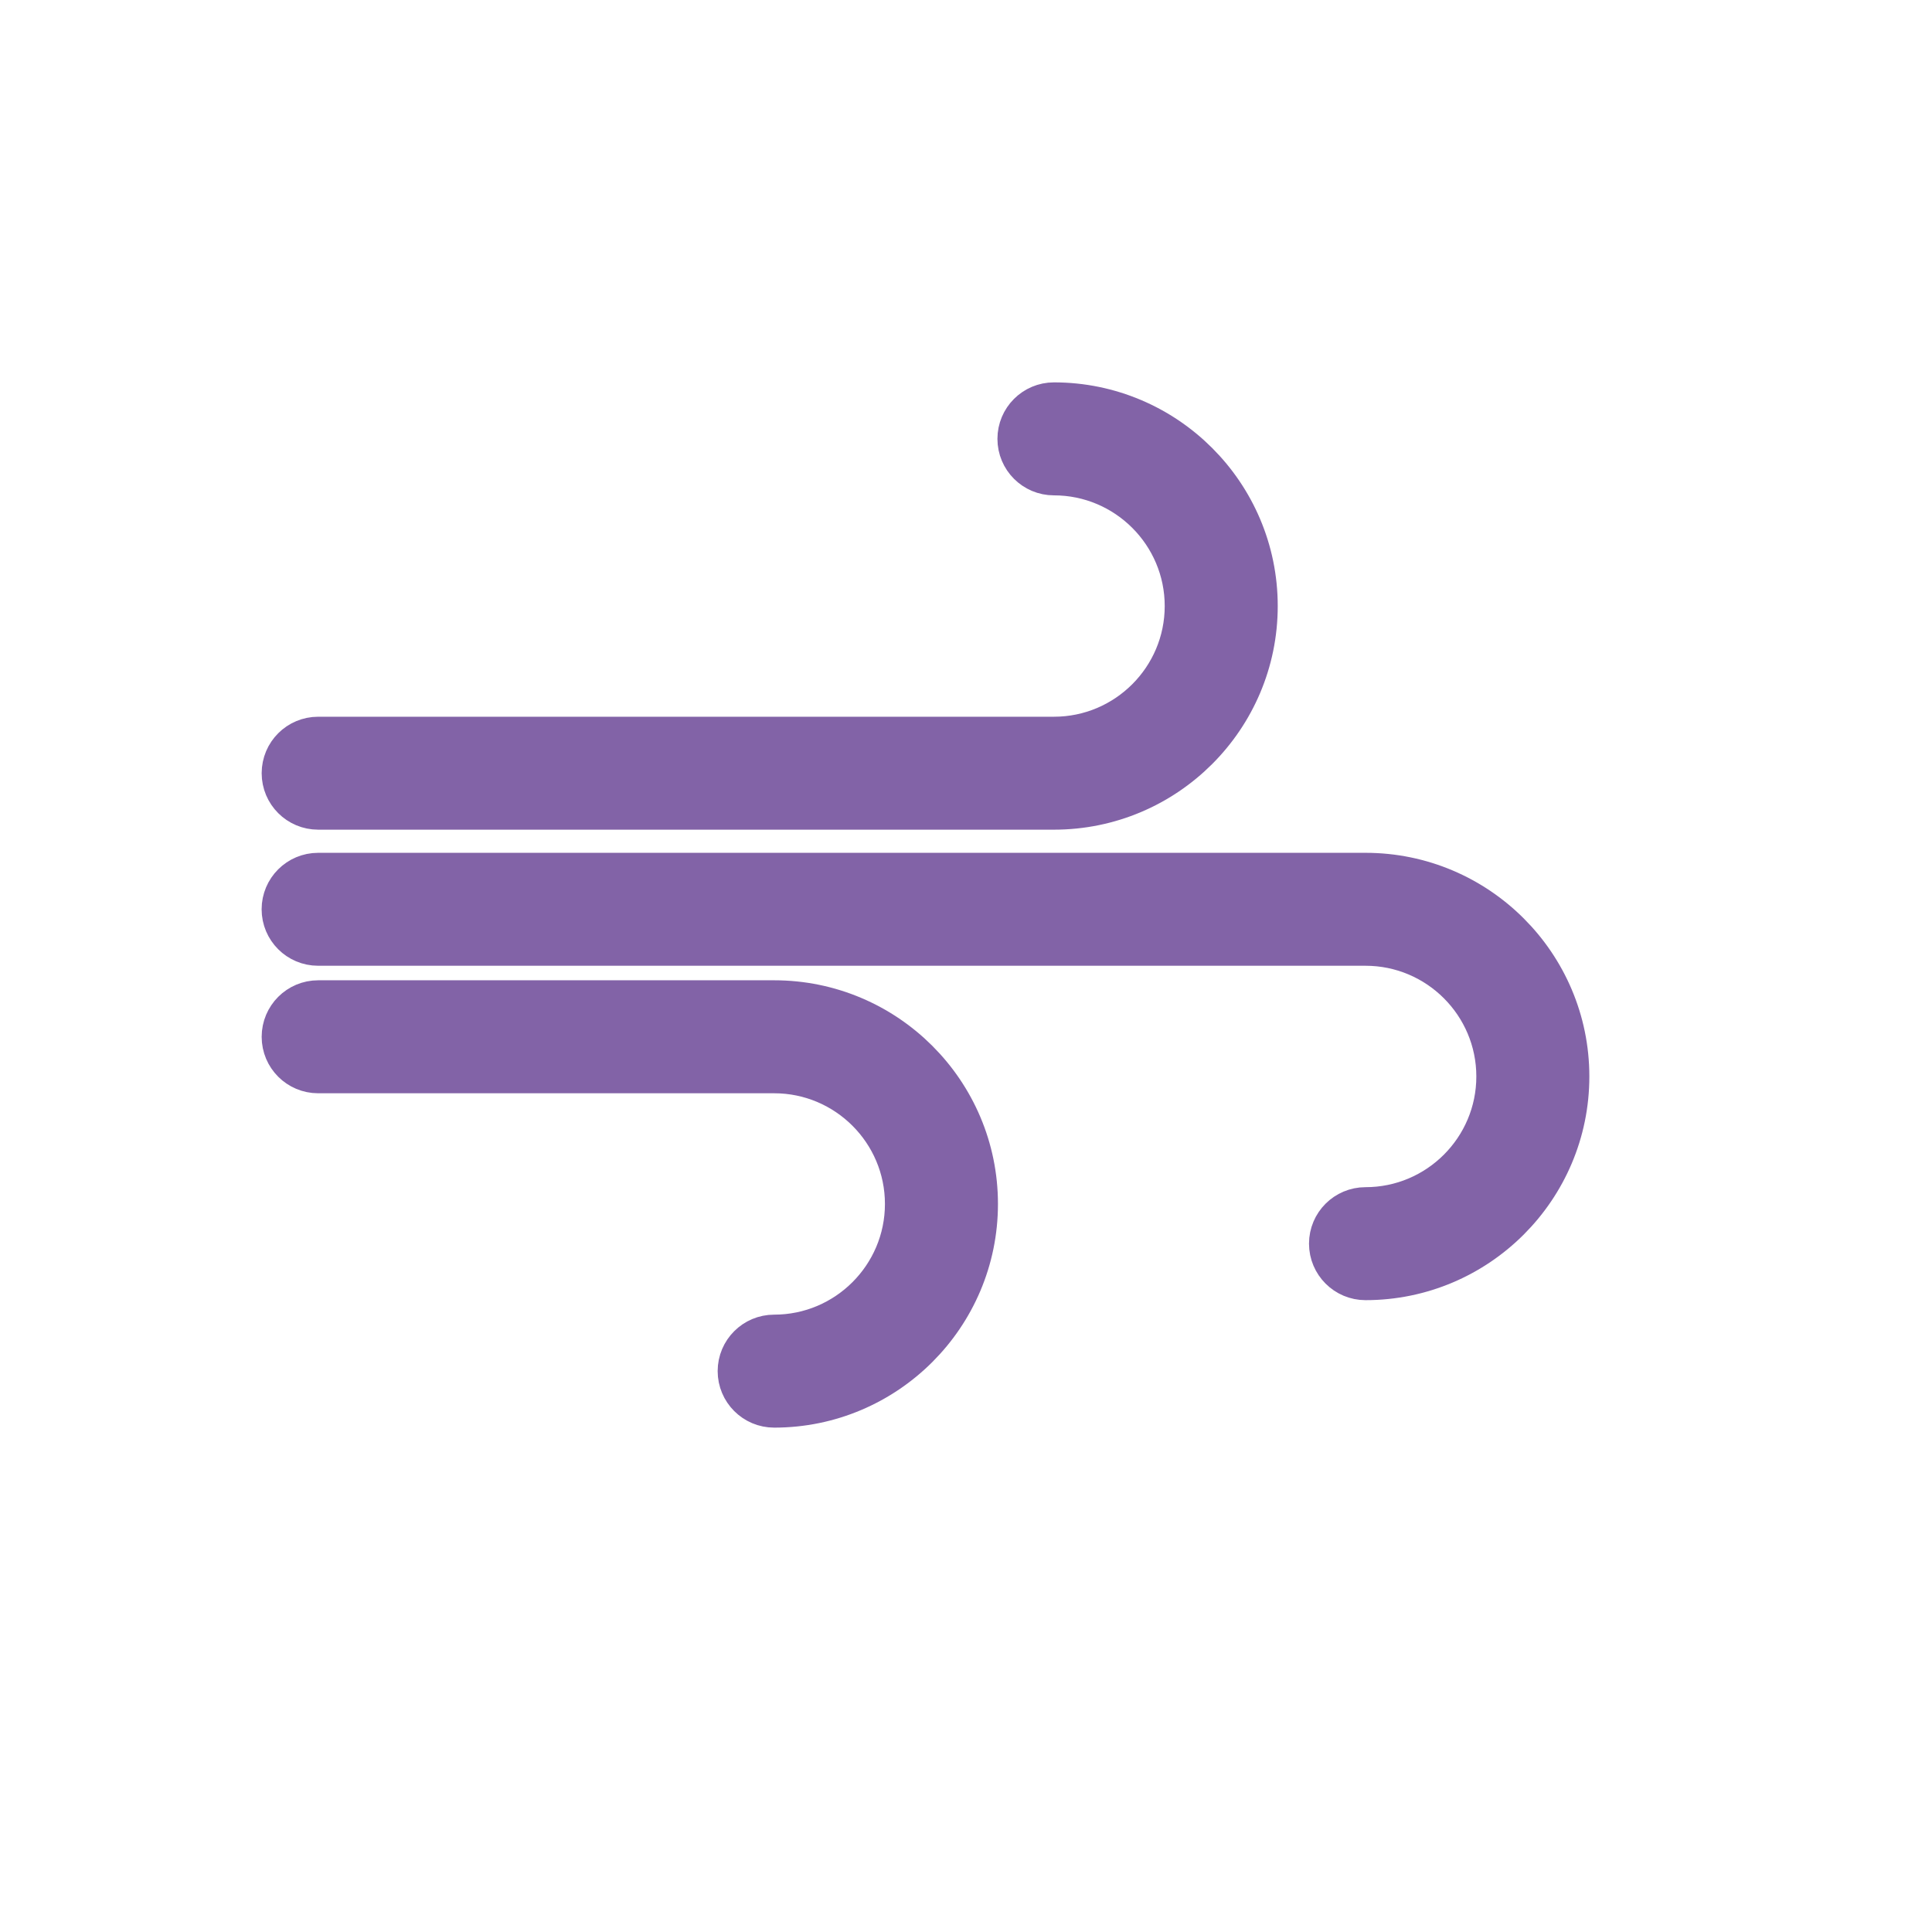
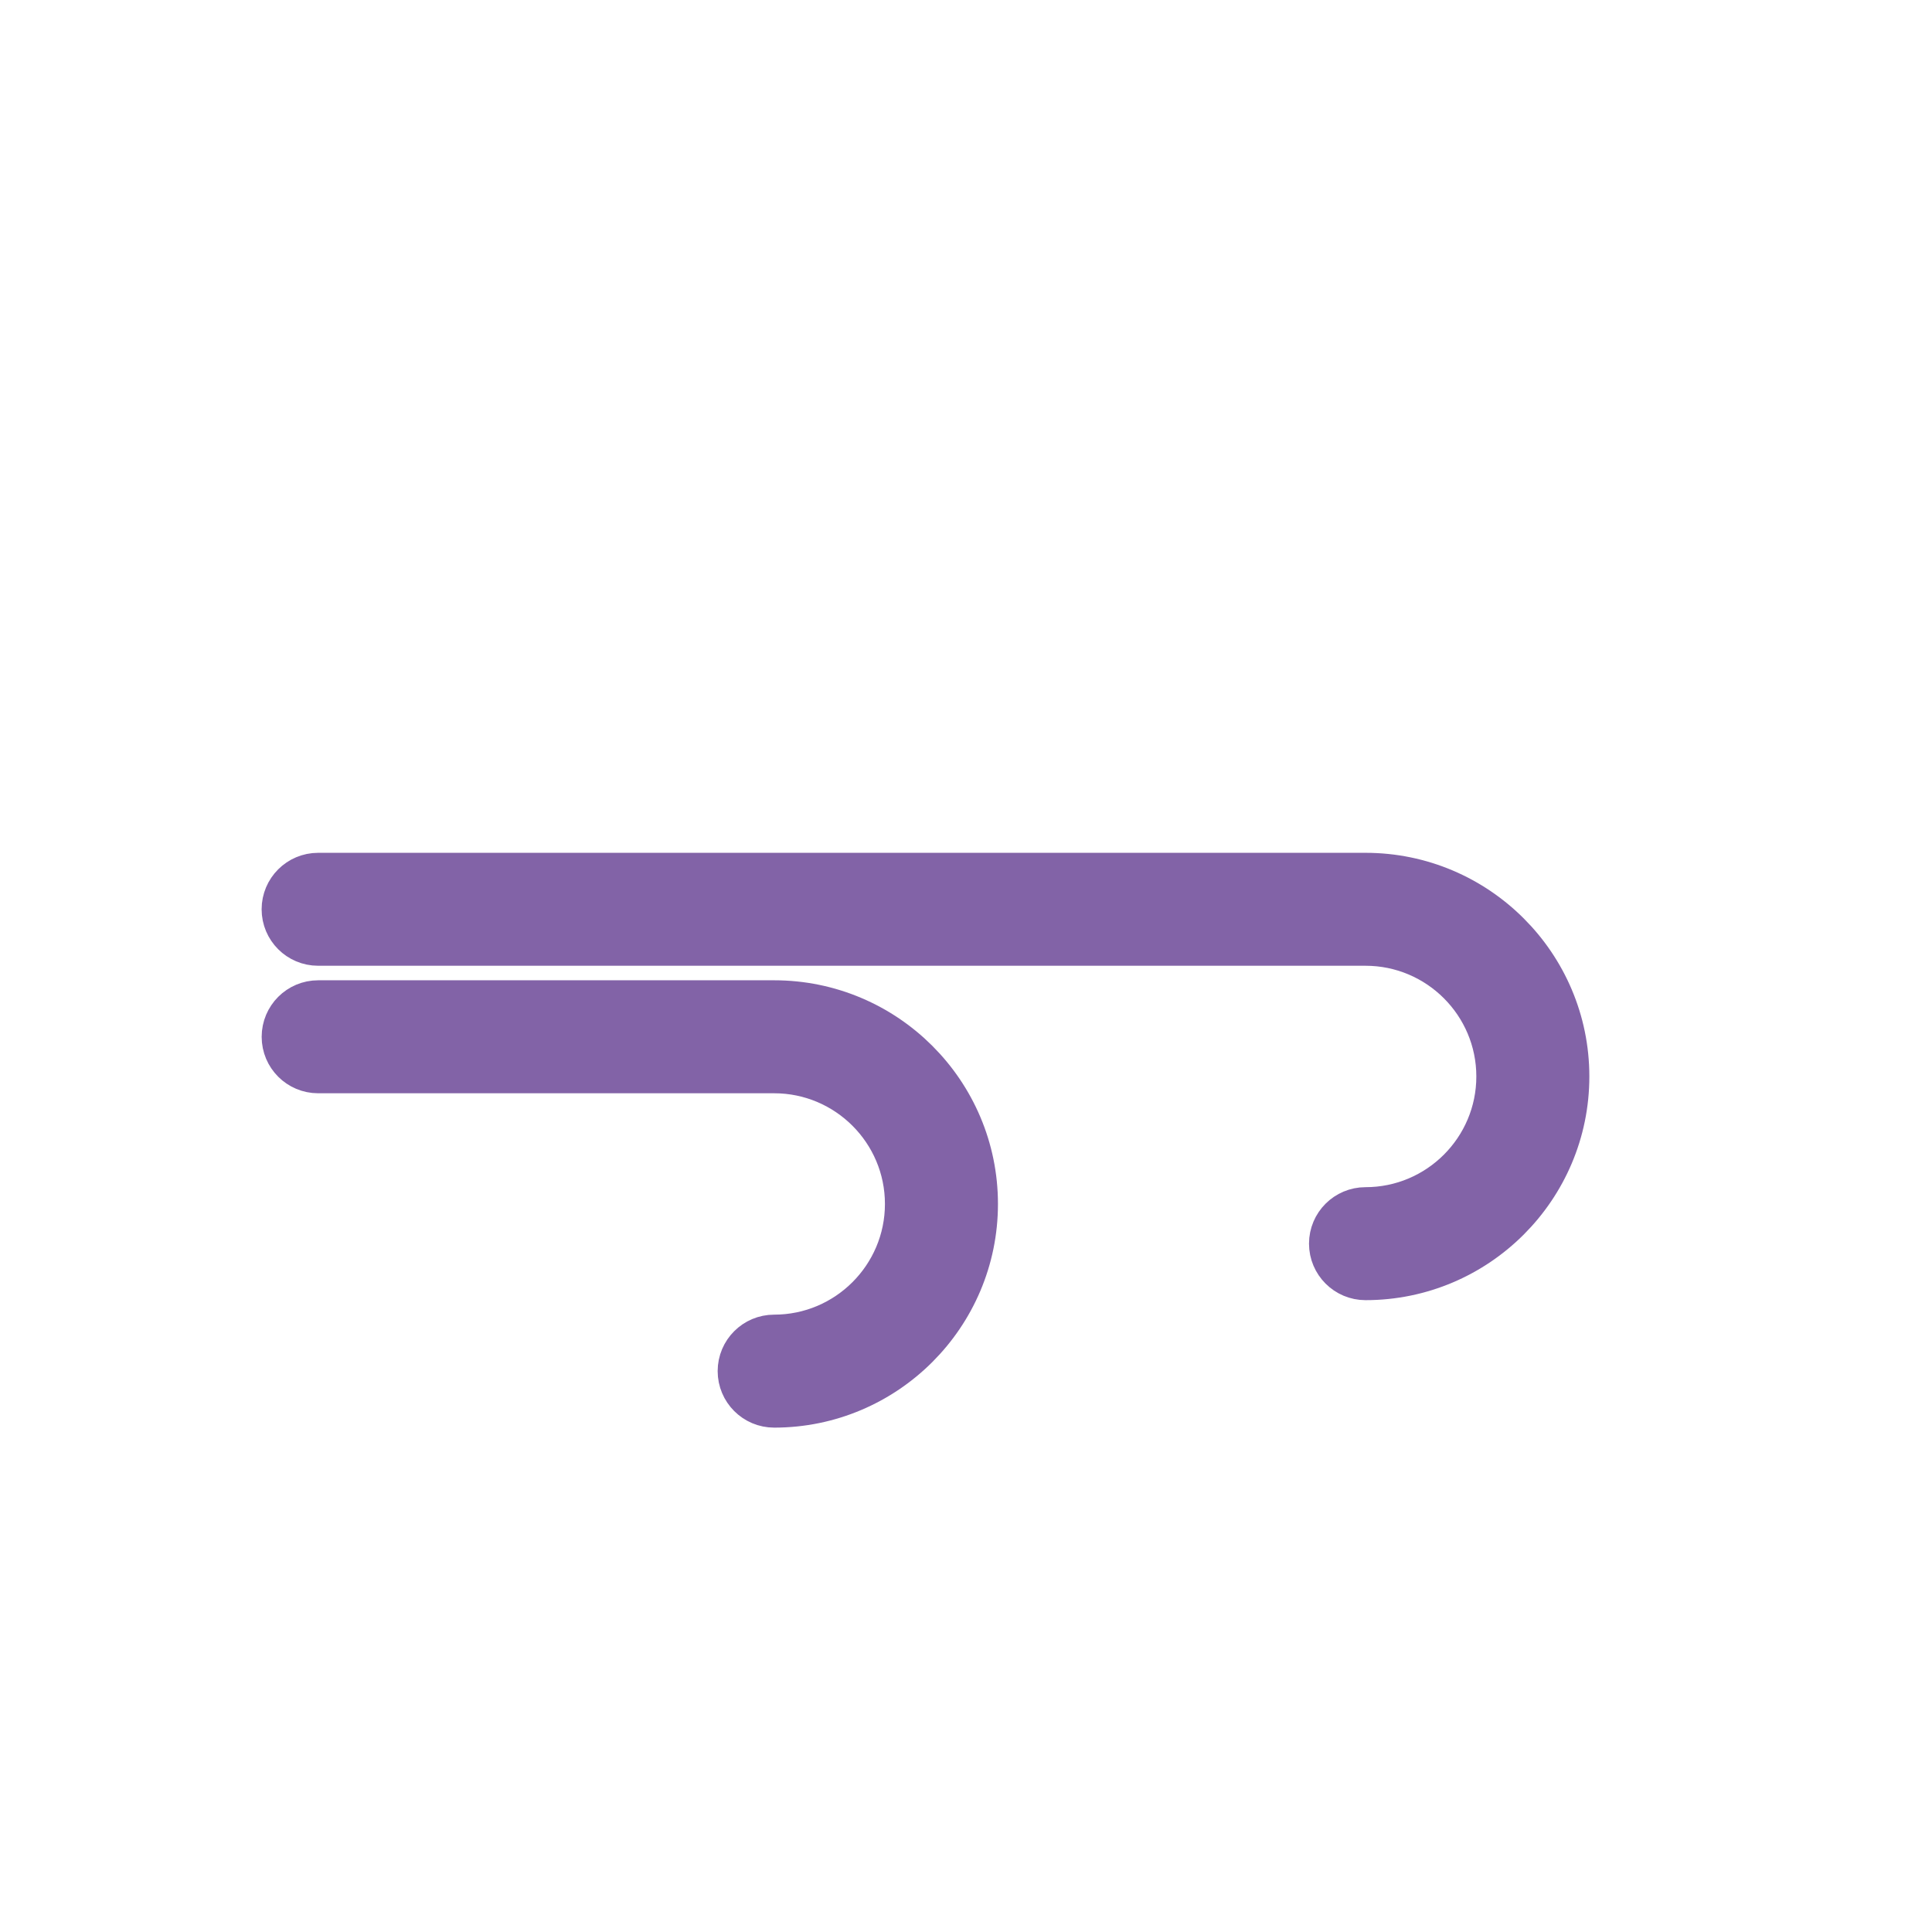
<svg xmlns="http://www.w3.org/2000/svg" width="48" height="48" viewBox="0 0 48 48" fill="none">
  <g filter="url(#filter0_d_54_314)">
    <rect x="46" width="46" height="46" rx="23" transform="rotate(90 46 0)" fill="white" />
  </g>
-   <path d="M7.905 20.113H26.185C28.975 20.113 31.245 17.845 31.245 15.057C31.245 12.268 28.975 10 26.185 10C25.685 10 25.281 10.405 25.281 10.903C25.281 11.402 25.685 11.807 26.185 11.807C27.978 11.807 29.437 13.265 29.437 15.057C29.437 16.849 27.978 18.307 26.185 18.307H7.905C7.405 18.307 7.001 18.711 7.001 19.21C7.001 19.709 7.405 20.113 7.905 20.113Z" fill="#8263A7" stroke="#8263A7" />
  <path d="M33.926 21.688H7.904C7.404 21.688 7 22.093 7 22.591C7 23.09 7.404 23.494 7.904 23.494H33.926C35.72 23.494 37.179 24.952 37.179 26.745C37.179 28.537 35.72 29.995 33.926 29.995C33.427 29.995 33.022 30.399 33.022 30.898C33.022 31.397 33.427 31.802 33.926 31.802C36.717 31.802 38.987 29.533 38.987 26.745C38.987 23.957 36.717 21.688 33.926 21.688Z" fill="#8263A7" stroke="#8263A7" />
  <path d="M19.234 24.855H7.905C7.405 24.855 7.001 25.26 7.001 25.759C7.001 26.258 7.405 26.662 7.905 26.662H19.234C21.027 26.662 22.486 28.12 22.486 29.912C22.486 31.704 21.027 33.162 19.234 33.162C18.735 33.162 18.33 33.566 18.33 34.065C18.33 34.564 18.735 34.969 19.234 34.969C22.024 34.969 24.294 32.7 24.294 29.912C24.294 27.123 22.024 24.855 19.234 24.855Z" fill="#8263A7" stroke="#8263A7" />
  <defs>
    <filter id="filter0_d_54_314" x="0" y="0" width="48" height="48" filterUnits="userSpaceOnUse" color-interpolation-filters="sRGB">
      <feFlood flood-opacity="0" result="BackgroundImageFix" />
      <feColorMatrix in="SourceAlpha" type="matrix" values="0 0 0 0 0 0 0 0 0 0 0 0 0 0 0 0 0 0 127 0" result="hardAlpha" />
      <feMorphology radius="1" operator="erode" in="SourceAlpha" result="effect1_dropShadow_54_314" />
      <feOffset dx="1" dy="1" />
      <feGaussianBlur stdDeviation="1" />
      <feColorMatrix type="matrix" values="0 0 0 0 0.2 0 0 0 0 0.2 0 0 0 0 0.2 0 0 0 0.3 0" />
      <feBlend mode="normal" in2="BackgroundImageFix" result="effect1_dropShadow_54_314" />
      <feBlend mode="normal" in="SourceGraphic" in2="effect1_dropShadow_54_314" result="shape" />
    </filter>
  </defs>
</svg>